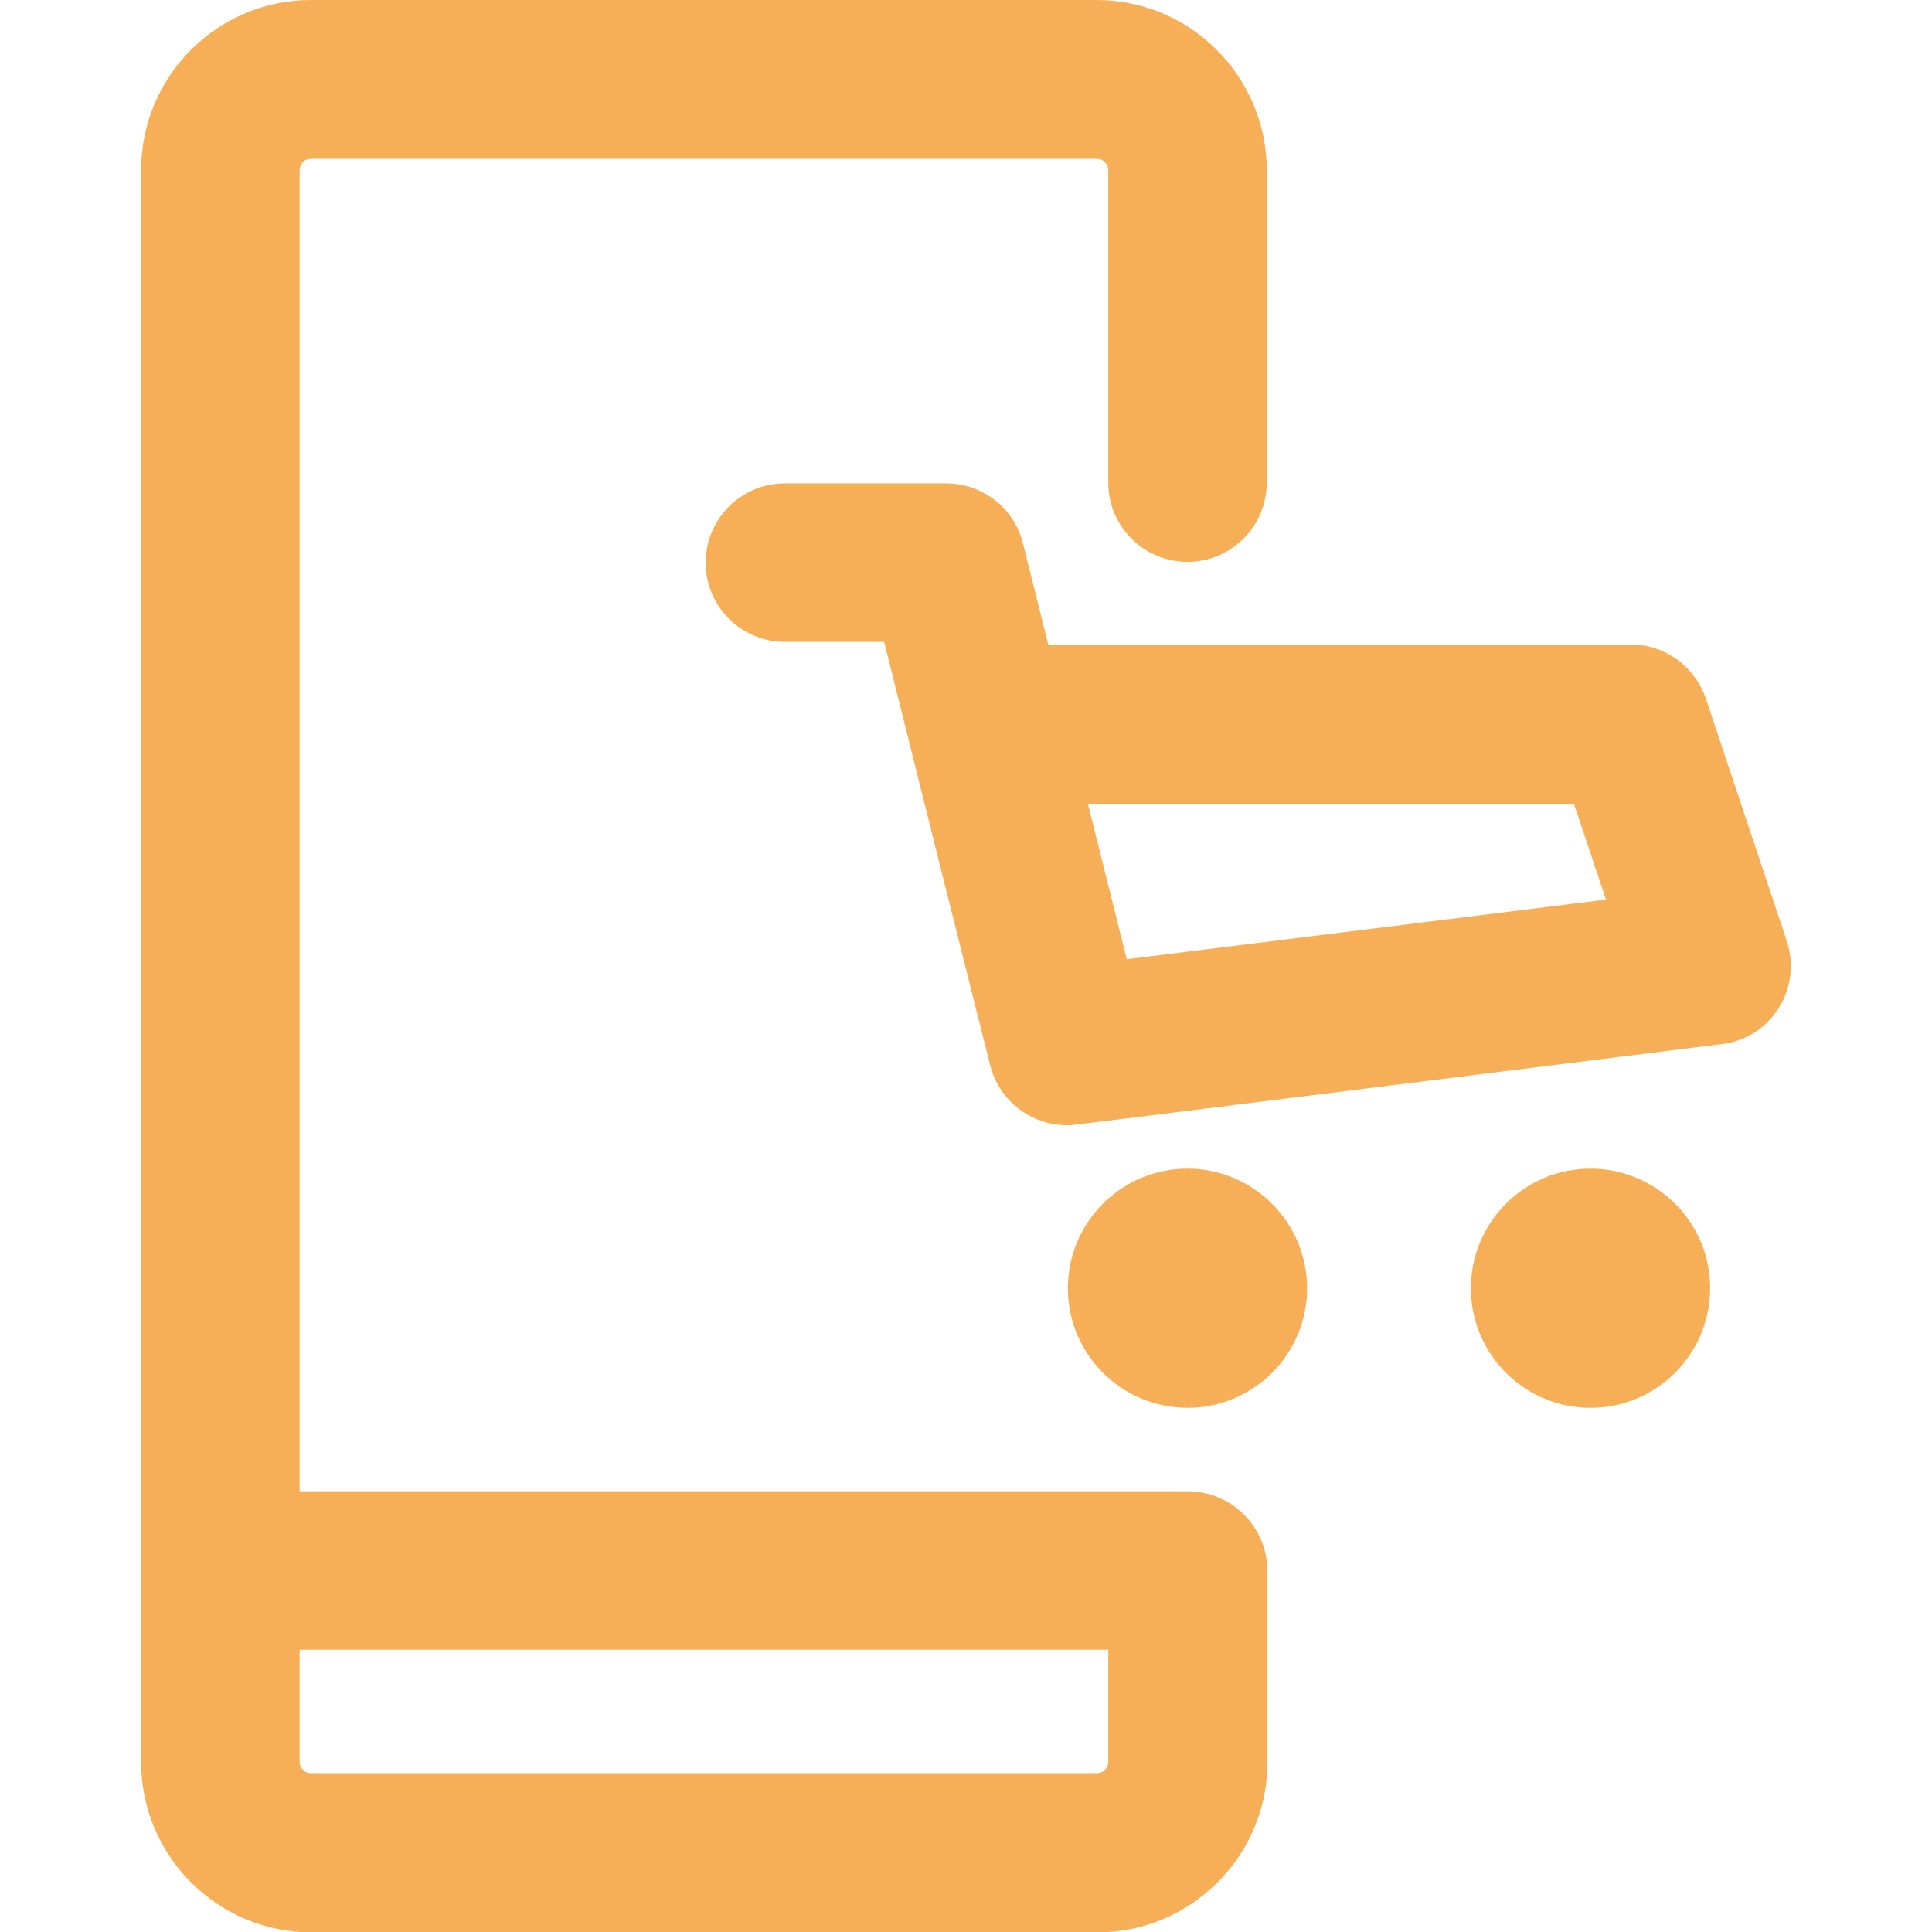
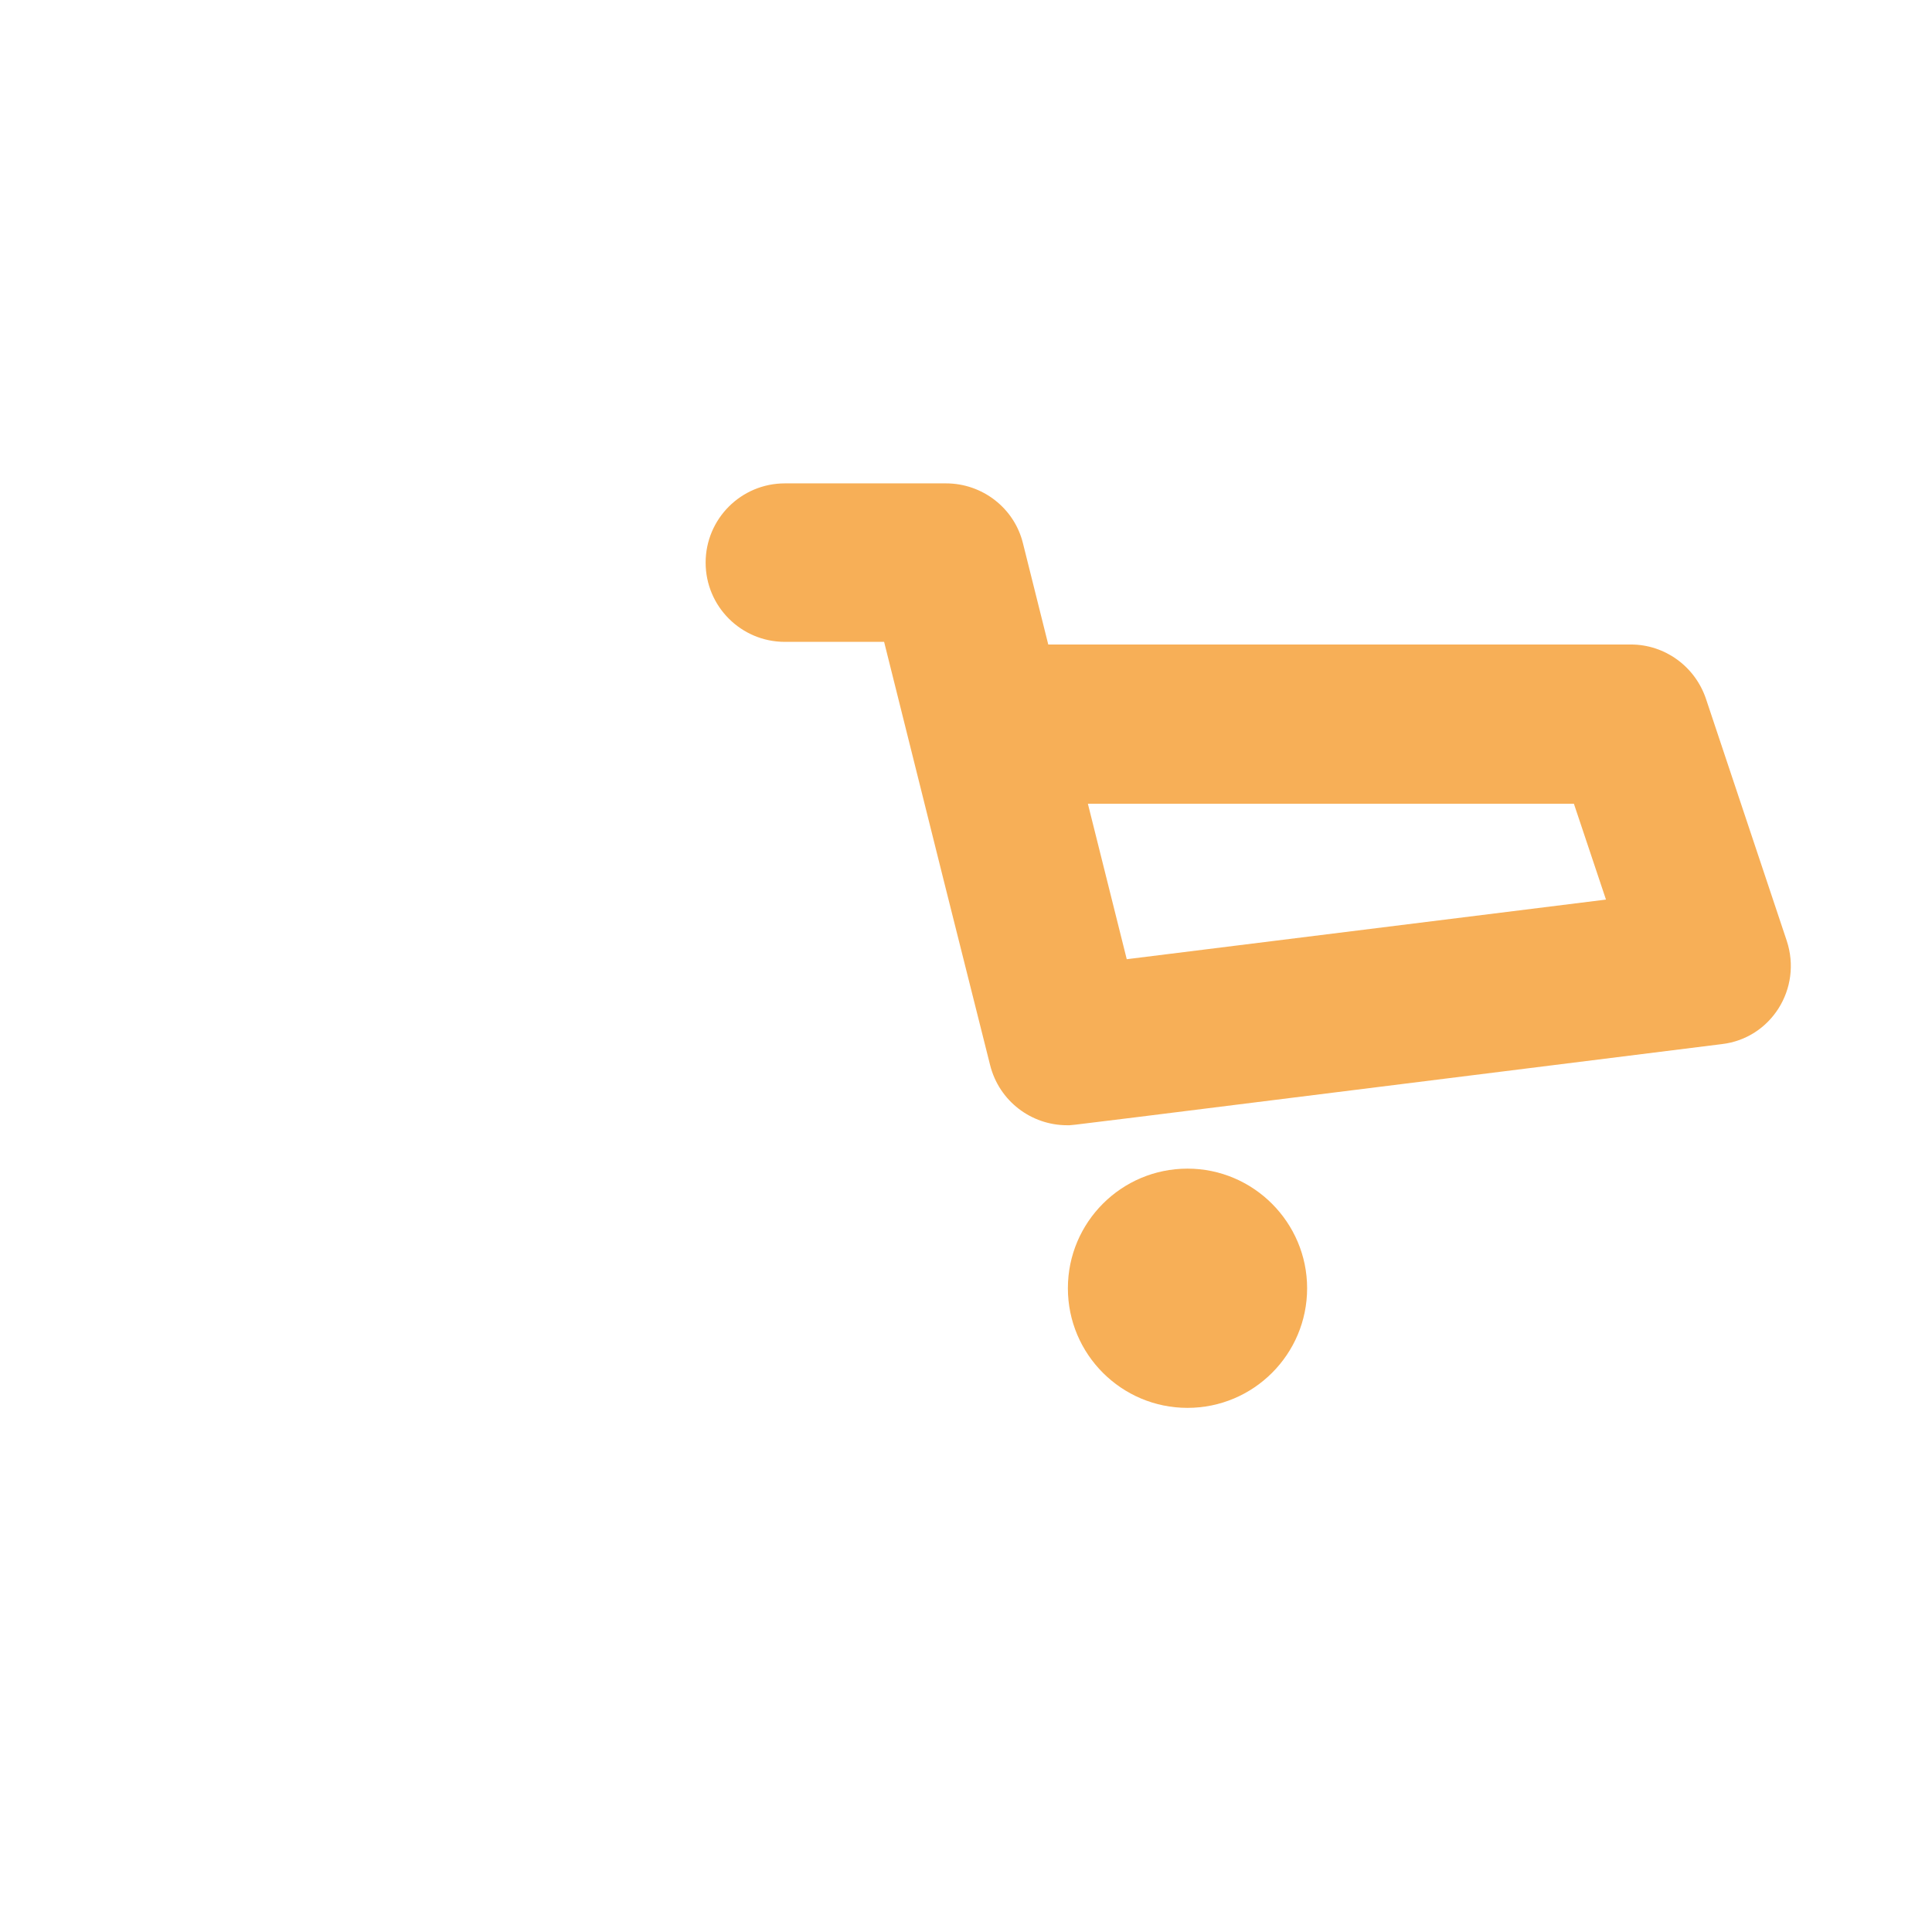
<svg xmlns="http://www.w3.org/2000/svg" id="Layer_1" x="0px" y="0px" viewBox="0 0 512 512" style="enable-background:new 0 0 512 512;" xml:space="preserve">
  <style type="text/css"> .st0{fill:#F7AF57;} </style>
  <path class="st0" d="M314.7,309.7c-17.5,0-31.7,14.2-31.7,31.7c0,17.5,14.2,31.7,31.7,31.7c17.5,0,31.7-14.2,31.7-31.7 C346.4,324,332.2,309.7,314.7,309.7z" />
-   <path class="st0" d="M421.5,309.7c-17.5,0-31.7,14.2-31.7,31.7c0,17.5,14.2,31.7,31.7,31.7c17.5,0,31.7-14.2,31.7-31.7 C453.3,324,439,309.7,421.5,309.7z" />
  <path class="st0" d="M473.5,249.3l-21.4-64.1c-2.9-8.6-10.9-14.4-19.9-14.4H277.8l-6.7-26.8c-2.3-9.4-10.8-15.9-20.4-15.9h-42.7 c-11.6,0-21,9.4-21,21c0,11.6,9.4,21,21,21h26.3c10.8,43.4,21.6,86.4,28.1,112.2c2.4,9.5,10.9,15.9,20.4,15.9 c2,0-9.4,1.3,173.5-21.5C469.3,275.2,477.7,262,473.5,249.3z M298.6,254.2l-10.3-41.2h128.8l8.5,25.4L298.6,254.2z" />
-   <path class="st0" d="M314.7,395.2H79.4V45.1c0-1.7,1.3-3,3-3h208.3c1.7,0,3,1.3,3,3v82.8c0,11.6,9.4,21,21,21c11.6,0,21-9.4,21-21 V45.1c0-24.8-20.2-45.1-45.1-45.1H82.4C57.6,0,37.4,20.2,37.4,45.1v421.9c0,24.8,20.2,45.1,45.1,45.1h208.3 c24.8,0,45.1-20.2,45.1-45.1v-50.7C335.8,404.6,326.4,395.2,314.7,395.2L314.7,395.2z M290.7,469.9H82.4c-1.7,0-3-1.3-3-3v-29.7 h214.3v29.7C293.7,468.6,292.4,469.9,290.7,469.9z" />
</svg>